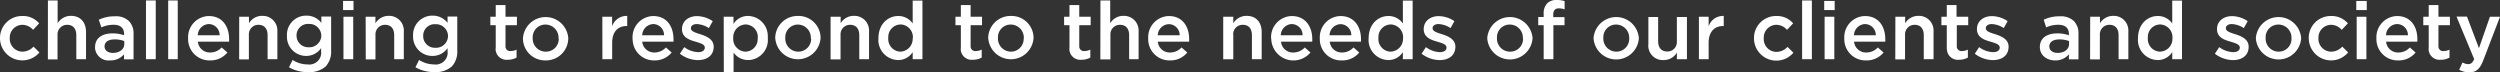
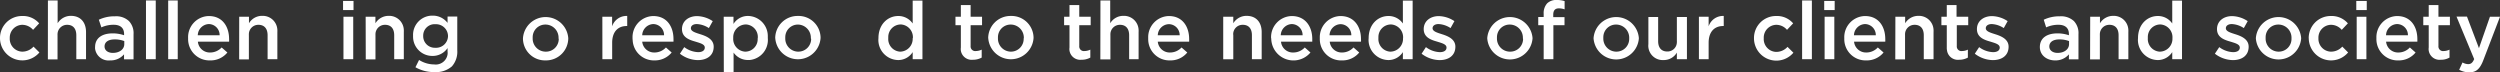
<svg xmlns="http://www.w3.org/2000/svg" viewBox="0 0 496.64 14.39">
  <rect x="0" y="0" width="496.64" height="14.39" fill="#333333" stroke="none" />
  <defs>
    <style>.cls-1{fill:#fff;}</style>
  </defs>
  <title>アセット 6</title>
  <g id="レイヤー_2" data-name="レイヤー 2">
    <g id="レイヤー_1-2" data-name="レイヤー 1">
      <path class="cls-1" d="M0,7.6H0A4.36,4.36,0,0,1,4.32,3.18h.09A4.21,4.21,0,0,1,7.78,4.64L6.57,5.93a2.85,2.85,0,0,0-2.18-1A2.54,2.54,0,0,0,1.94,7.52v.05h0a2.55,2.55,0,0,0,2.42,2.69h.11a3,3,0,0,0,2.19-1l1.17,1.16A4.44,4.44,0,0,1,0,7.64Z" />
      <path class="cls-1" d="M9.52.09h1.93V4.62a3.06,3.06,0,0,1,2.64-1.47c1.91,0,3,1.28,3,3.23v5.38H15.16V7c0-1.32-.66-2.07-1.81-2.07a1.89,1.89,0,0,0-1.92,1.85,2.09,2.09,0,0,0,0,.25v4.77H9.51Z" />
      <path class="cls-1" d="M18.89,9.35h0c0-1.82,1.43-2.72,3.49-2.72A7,7,0,0,1,24.65,7V6.76c0-1.2-.73-1.84-2.09-1.84a5.79,5.79,0,0,0-2.42.52l-.51-1.52a7.14,7.14,0,0,1,3.18-.68,3.7,3.7,0,0,1,2.8.94,3.48,3.48,0,0,1,.92,2.61v5H24.64v-1A3.47,3.47,0,0,1,21.88,12a2.7,2.7,0,0,1-3-2.4A1.94,1.94,0,0,1,18.89,9.35Zm5.8-.61V8.16a5.25,5.25,0,0,0-1.92-.33c-1.25,0-2,.52-2,1.4h0c0,.81.72,1.28,1.65,1.28,1.29,0,2.27-.7,2.27-1.75Z" />
      <path class="cls-1" d="M29,.09h1.94V11.76H29Z" />
      <path class="cls-1" d="M33.41.09h1.9V11.76h-1.9Z" />
      <path class="cls-1" d="M37.37,7.59h0a4.2,4.2,0,0,1,4-4.4h.14c2.69,0,4,2.11,4,4.55a4.86,4.86,0,0,1,0,.54H39.31a2.37,2.37,0,0,0,2.43,2.15,3.11,3.11,0,0,0,2.29-1l1.14,1A4.3,4.3,0,0,1,41.71,12a4.23,4.23,0,0,1-4.34-4.1C37.36,7.8,37.37,7.69,37.37,7.59ZM43.63,7a2.18,2.18,0,0,0-2.14-2.22A2.29,2.29,0,0,0,39.29,7Z" />
      <path class="cls-1" d="M47.52,3.33h1.94V4.62A3,3,0,0,1,52.1,3.15a2.9,2.9,0,0,1,3,2.77,3.46,3.46,0,0,1,0,.46v5.38H53.16V7c0-1.32-.66-2.07-1.81-2.07a1.87,1.87,0,0,0-1.91,1.84,2.26,2.26,0,0,0,0,.26v4.77H47.51Z" />
-       <path class="cls-1" d="M57.41,13.36l.72-1.45a5.51,5.51,0,0,0,3,.89,2.37,2.37,0,0,0,2.66-2,2.18,2.18,0,0,0,0-.57V9.55a3.56,3.56,0,0,1-3,1.56A3.81,3.81,0,0,1,57,7.33V7.11h0a3.81,3.81,0,0,1,3.62-4h.22a3.61,3.61,0,0,1,3,1.44V3.29h1.94V10a4.38,4.38,0,0,1-1.07,3.19,4.85,4.85,0,0,1-3.48,1.13A7.28,7.28,0,0,1,57.41,13.36Zm6.42-6.22h0a2.38,2.38,0,0,0-2.35-2.39h-.17a2.28,2.28,0,0,0-2.4,2.17v.15h0a2.31,2.31,0,0,0,2.3,2.32h.1a2.38,2.38,0,0,0,2.52-2.22Z" />
      <path class="cls-1" d="M68.15.19h2.08V2H68.15Zm.08,3.14h1.94v8.43H68.23Z" />
      <path class="cls-1" d="M72.64,3.33h1.94V4.62a3.06,3.06,0,0,1,2.64-1.47,2.9,2.9,0,0,1,3,2.77,3.46,3.46,0,0,1,0,.46v5.38H78.31V7c0-1.32-.65-2.07-1.81-2.07a1.87,1.87,0,0,0-1.91,1.84,2.26,2.26,0,0,0,0,.26v4.77H72.66Z" />
      <path class="cls-1" d="M82.53,13.36l.72-1.45a5.69,5.69,0,0,0,3,.89,2.37,2.37,0,0,0,2.66-2,2.18,2.18,0,0,0,0-.57V9.55a3.56,3.56,0,0,1-3,1.56,3.82,3.82,0,0,1-3.85-3.77,1.76,1.76,0,0,1,0-.23h0a3.82,3.82,0,0,1,3.64-4h.21a3.64,3.64,0,0,1,3,1.44V3.29h1.93V10a4.38,4.38,0,0,1-1.07,3.19,4.81,4.81,0,0,1-3.47,1.13A7.37,7.37,0,0,1,82.53,13.36ZM89,7.14h0a2.38,2.38,0,0,0-2.42-2.33h-.06A2.27,2.27,0,0,0,84.07,7v.17h0a2.3,2.3,0,0,0,2.28,2.32h.12A2.37,2.37,0,0,0,89,7.2Z" />
-       <path class="cls-1" d="M98.48,9.44V5H97.41V3.33h1.07V1h1.94V3.33h2.27V5h-2.27V9.14a.92.92,0,0,0,.78,1h.22a2.75,2.75,0,0,0,1.2-.28v1.58a3.55,3.55,0,0,1-1.75.43A2.17,2.17,0,0,1,98.47,10,2.32,2.32,0,0,1,98.48,9.44Z" />
      <path class="cls-1" d="M103.89,7.6h0a4.51,4.51,0,0,1,9,0h0a4.42,4.42,0,0,1-4.44,4.4h-.09a4.38,4.38,0,0,1-4.47-4.27Zm7.07,0h0a2.61,2.61,0,0,0-2.5-2.72h-.09a2.51,2.51,0,0,0-2.55,2.5,1.2,1.2,0,0,0,0,.19h0a2.59,2.59,0,0,0,2.5,2.69h.08A2.53,2.53,0,0,0,111,7.77Z" />
      <path class="cls-1" d="M119.66,3.33h1.94v1.9a3,3,0,0,1,3-2.06v2h-.11c-1.7,0-2.88,1.1-2.88,3.34v3.25h-1.94Z" />
      <path class="cls-1" d="M125.66,7.59h0a4.2,4.2,0,0,1,4-4.4h.13c2.69,0,4,2.11,4,4.55a4.86,4.86,0,0,1,0,.54h-6.21A2.38,2.38,0,0,0,130,10.43a3.11,3.11,0,0,0,2.29-1l1.14,1A4.3,4.3,0,0,1,130,12a4.22,4.22,0,0,1-4.32-4.12C125.65,7.79,125.66,7.69,125.66,7.59ZM131.92,7a2.18,2.18,0,0,0-2.14-2.22A2.29,2.29,0,0,0,127.58,7Z" />
      <path class="cls-1" d="M135.07,10.67l.86-1.31a4.87,4.87,0,0,0,2.77,1c.83,0,1.31-.35,1.31-.91h0c0-.66-.89-.88-1.89-1.19-1.24-.35-2.64-.86-2.64-2.48h0c0-1.6,1.33-2.58,3-2.58a5.86,5.86,0,0,1,3.11,1l-.77,1.38a4.77,4.77,0,0,0-2.39-.8c-.75,0-1.18.35-1.18.83h0c0,.63.91.88,1.9,1.2,1.24.39,2.63,1,2.63,2.47h0c0,1.78-1.38,2.66-3.14,2.66A5.93,5.93,0,0,1,135.07,10.67Z" />
      <path class="cls-1" d="M143.77,3.33h1.94V4.76a3.35,3.35,0,0,1,2.88-1.59,4,4,0,0,1,3.94,4.06c0,.11,0,.22,0,.33h0a4,4,0,0,1-3.6,4.36l-.32,0a3.46,3.46,0,0,1-2.88-1.48v3.87h-1.94Zm6.77,4.24h0a2.5,2.5,0,0,0-2.28-2.71h-.14a2.53,2.53,0,0,0-2.46,2.63v.08h0A2.53,2.53,0,0,0,148,10.26h.09a2.48,2.48,0,0,0,2.43-2.51,1.15,1.15,0,0,0,0-.19Z" />
      <path class="cls-1" d="M154,7.6h0a4.43,4.43,0,0,1,4.42-4.43h.1a4.37,4.37,0,0,1,4.49,4.24v.15h0a4.51,4.51,0,0,1-9,0Zm7.08,0h0a2.61,2.61,0,0,0-2.52-2.72h-.08A2.51,2.51,0,0,0,156,7.39a1.08,1.08,0,0,0,0,.18h0a2.59,2.59,0,0,0,2.5,2.69h.08a2.54,2.54,0,0,0,2.56-2.52Z" />
-       <path class="cls-1" d="M165,3.33H167V4.62a3,3,0,0,1,2.64-1.47,2.9,2.9,0,0,1,3,2.77,3.46,3.46,0,0,1,0,.46v5.38h-1.94V7c0-1.32-.66-2.07-1.81-2.07a1.87,1.87,0,0,0-1.91,1.84,2.26,2.26,0,0,0,0,.26v4.77H165Z" />
      <path class="cls-1" d="M174.51,7.57h0c0-2.8,1.91-4.39,3.92-4.39a3.42,3.42,0,0,1,2.88,1.49V.12h1.94V11.76h-1.94V10.35a3.39,3.39,0,0,1-2.88,1.58,4,4,0,0,1-3.94-4.07C174.5,7.76,174.5,7.66,174.51,7.57Zm6.84,0h0A2.54,2.54,0,0,0,179,4.86h-.09a2.49,2.49,0,0,0-2.45,2.53,1.09,1.09,0,0,0,0,.18h0a2.51,2.51,0,0,0,2.31,2.69h.13a2.54,2.54,0,0,0,2.41-2.67v0Z" />
      <path class="cls-1" d="M190.88,9.44V5h-1.07V3.33h1.07V1h1.94V3.33h2.27V5h-2.27V9.14a.92.92,0,0,0,.78,1h.22a2.75,2.75,0,0,0,1.2-.28v1.58a3.55,3.55,0,0,1-1.75.43,2.17,2.17,0,0,1-2.4-1.89A2.32,2.32,0,0,1,190.88,9.44Z" />
      <path class="cls-1" d="M196.31,7.6h0a4.43,4.43,0,0,1,4.42-4.43h.1a4.37,4.37,0,0,1,4.49,4.24v.15h0a4.51,4.51,0,0,1-9,0Zm7.08,0h0a2.61,2.61,0,0,0-2.5-2.72h-.1a2.51,2.51,0,0,0-2.54,2.51,1.08,1.08,0,0,0,0,.18h0a2.59,2.59,0,0,0,2.5,2.69h.08a2.53,2.53,0,0,0,2.53-2.53V7.6Z" />
      <path class="cls-1" d="M212.46,9.44V5h-1.07V3.33h1.07V1h1.94V3.33h2.27V5H214.4V9.14a.92.92,0,0,0,.78,1h.22a2.75,2.75,0,0,0,1.2-.28v1.58a3.55,3.55,0,0,1-1.75.43,2.17,2.17,0,0,1-2.4-1.89A2.32,2.32,0,0,1,212.46,9.44Z" />
      <path class="cls-1" d="M218.61.09h1.94V4.62a3,3,0,0,1,2.64-1.47,2.9,2.9,0,0,1,3,2.77,3.54,3.54,0,0,1,0,.46v5.38h-1.88V7c0-1.32-.66-2.07-1.81-2.07a1.87,1.87,0,0,0-1.91,1.84,2.26,2.26,0,0,0,0,.26v4.77h-2Z" />
      <path class="cls-1" d="M228.1,7.59h0a4.2,4.2,0,0,1,4-4.4h.13c2.68,0,4,2.11,4,4.55a4.86,4.86,0,0,1,0,.54H230a2.38,2.38,0,0,0,2.44,2.15,3.09,3.09,0,0,0,2.28-1l1.14,1A4.28,4.28,0,0,1,232.42,12a4.21,4.21,0,0,1-4.32-4.1A1.71,1.71,0,0,1,228.1,7.59ZM234.35,7a2.17,2.17,0,0,0-2.14-2.2A2.27,2.27,0,0,0,230,7Z" />
      <path class="cls-1" d="M243,3.33H245V4.62a3.06,3.06,0,0,1,2.64-1.47c1.91,0,3,1.28,3,3.23v5.38h-1.94V7c0-1.32-.65-2.07-1.8-2.07a1.86,1.86,0,0,0-1.92,1.83A2.44,2.44,0,0,0,245,7v4.77H243Z" />
      <path class="cls-1" d="M252.51,7.59h0a4.2,4.2,0,0,1,4-4.4h.13c2.69,0,4.05,2.11,4.05,4.55v.54h-6.21a2.36,2.36,0,0,0,2.43,2.15,3.11,3.11,0,0,0,2.29-1l1.13,1a4.41,4.41,0,0,1-7.79-2.8ZM258.77,7a2.18,2.18,0,0,0-2.15-2.22A2.29,2.29,0,0,0,254.43,7Z" />
      <path class="cls-1" d="M262.19,7.59h0a4.2,4.2,0,0,1,4-4.4h.13c2.69,0,4.05,2.11,4.05,4.55a4.86,4.86,0,0,1,0,.54h-6.21a2.38,2.38,0,0,0,2.43,2.15,3.11,3.11,0,0,0,2.29-1l1.14,1A4.3,4.3,0,0,1,266.56,12a4.22,4.22,0,0,1-4.37-4.07A2,2,0,0,1,262.19,7.59ZM268.45,7a2.17,2.17,0,0,0-2.14-2.2A2.27,2.27,0,0,0,264.12,7Z" />
      <path class="cls-1" d="M271.89,7.57h0c0-2.8,1.91-4.39,3.92-4.39a3.42,3.42,0,0,1,2.88,1.49V.12h1.94V11.76h-1.94V10.35a3.39,3.39,0,0,1-2.88,1.58,4,4,0,0,1-3.94-4.07C271.88,7.76,271.88,7.66,271.89,7.57Zm6.84,0h0a2.54,2.54,0,0,0-2.36-2.71h-.09a2.49,2.49,0,0,0-2.45,2.53,1.09,1.09,0,0,0,0,.18h0a2.51,2.51,0,0,0,2.31,2.69h.13a2.55,2.55,0,0,0,2.45-2.63V7.57Z" />
      <path class="cls-1" d="M282.41,10.67l.86-1.31a4.87,4.87,0,0,0,2.77,1c.84,0,1.32-.35,1.32-.91h0c0-.66-.9-.88-1.89-1.19-1.25-.35-2.64-.86-2.64-2.48h0c0-1.6,1.33-2.58,3-2.58a5.82,5.82,0,0,1,3.1,1l-.77,1.38a4.73,4.73,0,0,0-2.38-.8c-.75,0-1.19.35-1.19.83h0c0,.63.92.88,1.91,1.2,1.23.39,2.62,1,2.62,2.47h0c0,1.78-1.37,2.66-3.13,2.66A6,6,0,0,1,282.41,10.67Z" />
      <path class="cls-1" d="M295.45,7.6h0a4.51,4.51,0,0,1,9,0h0a4.51,4.51,0,0,1-9,0Zm7.08,0h0A2.61,2.61,0,0,0,300,4.88h-.08a2.51,2.51,0,0,0-2.54,2.51,1.08,1.08,0,0,0,0,.18h0a2.59,2.59,0,0,0,2.5,2.69H300a2.54,2.54,0,0,0,2.57-2.51Z" />
      <path class="cls-1" d="M306.66,5h-1.08V3.38h1.08V2.76a2.9,2.9,0,0,1,.68-2.08A2.54,2.54,0,0,1,309.25,0a4.93,4.93,0,0,1,1.57.22V1.86a3.42,3.42,0,0,0-1.14-.2c-.74,0-1.12.4-1.12,1.28V3.4h2.24V5h-2.21v6.76h-1.93Z" />
      <path class="cls-1" d="M316.57,7.6h0a4.51,4.51,0,0,1,9,0h0a4.51,4.51,0,0,1-9,0Zm7.08,0h0a2.61,2.61,0,0,0-2.5-2.72h-.09a2.51,2.51,0,0,0-2.55,2.5,1.2,1.2,0,0,0,0,.19h0a2.59,2.59,0,0,0,2.5,2.69h.08a2.53,2.53,0,0,0,2.56-2.5Z" />
      <path class="cls-1" d="M327.46,8.76V3.38h1.94v4.8c0,1.31.66,2.05,1.81,2.05a1.86,1.86,0,0,0,1.91-1.81,1.22,1.22,0,0,0,0-.27V3.38h2v8.38h-2V10.45a3,3,0,0,1-2.64,1.48A2.86,2.86,0,0,1,327.46,8.76Z" />
      <path class="cls-1" d="M337.5,3.33h1.93v1.9a3,3,0,0,1,3-2.06v2h-.12c-1.69,0-2.88,1.1-2.88,3.34v3.25H337.5Z" />
      <path class="cls-1" d="M348.44,7.6h0a4.36,4.36,0,0,1,4.32-4.42h.08a4.21,4.21,0,0,1,3.38,1.46L355,5.93a2.79,2.79,0,0,0-2.17-1,2.54,2.54,0,0,0-2.45,2.64v.05h0a2.55,2.55,0,0,0,2.42,2.69h.11a3,3,0,0,0,2.19-1l1.17,1.16a4.44,4.44,0,0,1-7.83-2.79Z" />
      <path class="cls-1" d="M358,.09h1.94V11.76H358Z" />
      <path class="cls-1" d="M362.39.19h2.08V2h-2.08Zm.08,3.14h1.93v8.43h-1.93Z" />
      <path class="cls-1" d="M366.38,7.59h0a4.2,4.2,0,0,1,4-4.4h.14c2.69,0,4,2.11,4,4.55a4.86,4.86,0,0,1,0,.54h-6.2a2.38,2.38,0,0,0,2.43,2.15,3.11,3.11,0,0,0,2.29-1l1.14,1A4.3,4.3,0,0,1,370.71,12a4.22,4.22,0,0,1-4.33-4.11C366.37,7.8,366.38,7.69,366.38,7.59ZM372.64,7a2.18,2.18,0,0,0-2.14-2.22A2.29,2.29,0,0,0,368.3,7Z" />
      <path class="cls-1" d="M376.53,3.33h1.94V4.62a3.06,3.06,0,0,1,2.64-1.47,2.9,2.9,0,0,1,3,2.77,3.46,3.46,0,0,1,0,.46v5.38h-1.94V7c0-1.32-.66-2.07-1.81-2.07a1.87,1.87,0,0,0-1.91,1.84,2.26,2.26,0,0,0,0,.26v4.77h-1.94Z" />
      <path class="cls-1" d="M386.74,9.44V5h-1.07V3.33h1.07V1h1.94V3.33H391V5h-2.27V9.14a.92.92,0,0,0,.78,1h.22a2.75,2.75,0,0,0,1.2-.28v1.58a3.55,3.55,0,0,1-1.75.43,2.17,2.17,0,0,1-2.4-1.89A2.32,2.32,0,0,1,386.74,9.44Z" />
      <path class="cls-1" d="M392.31,10.67l.86-1.31a4.87,4.87,0,0,0,2.77,1c.84,0,1.32-.35,1.32-.91h0c0-.66-.9-.88-1.89-1.19-1.25-.35-2.64-.86-2.64-2.48h0c0-1.6,1.32-2.58,3-2.58a5.82,5.82,0,0,1,3.1,1l-.77,1.38a4.73,4.73,0,0,0-2.38-.8c-.75,0-1.19.35-1.19.83h0c0,.63.91.88,1.91,1.2,1.23.39,2.62,1,2.62,2.47h0c0,1.78-1.37,2.66-3.13,2.66A6,6,0,0,1,392.31,10.67Z" />
      <path class="cls-1" d="M405.23,9.35h0c0-1.82,1.43-2.72,3.49-2.72A7.09,7.09,0,0,1,411,7V6.76c0-1.2-.74-1.84-2.1-1.84a5.79,5.79,0,0,0-2.42.52L406,3.92a7.14,7.14,0,0,1,3.18-.68,3.79,3.79,0,0,1,2.81.94,3.48,3.48,0,0,1,.91,2.61v5H411v-1A3.45,3.45,0,0,1,408.23,12C406.64,12,405.23,11,405.23,9.35Zm5.8-.61V8.16a5.25,5.25,0,0,0-1.92-.33c-1.25,0-2,.52-2,1.4h0c0,.81.72,1.28,1.65,1.28,1.29,0,2.27-.7,2.27-1.75Z" />
      <path class="cls-1" d="M415.23,3.33h1.94V4.62a3.06,3.06,0,0,1,2.64-1.47,2.9,2.9,0,0,1,3,2.77,3.46,3.46,0,0,1,0,.46v5.38h-1.94V7c0-1.32-.66-2.07-1.81-2.07a1.87,1.87,0,0,0-1.91,1.84,2.26,2.26,0,0,0,0,.26v4.77h-1.94Z" />
      <path class="cls-1" d="M424.73,7.57h0c0-2.8,1.91-4.39,3.92-4.39a3.42,3.42,0,0,1,2.88,1.49V.12h1.94V11.76h-1.94V10.35a3.39,3.39,0,0,1-2.88,1.58,4,4,0,0,1-3.94-4.07C424.72,7.76,424.72,7.66,424.73,7.57Zm6.84,0h0a2.54,2.54,0,0,0-2.36-2.71h-.09a2.48,2.48,0,0,0-2.44,2.51,1.34,1.34,0,0,0,0,.2h0A2.51,2.51,0,0,0,429,10.26h.12a2.55,2.55,0,0,0,2.45-2.63Z" />
      <path class="cls-1" d="M440,10.67l.87-1.31a4.84,4.84,0,0,0,2.76,1c.84,0,1.32-.35,1.32-.91h0c0-.66-.9-.88-1.89-1.19-1.25-.35-2.64-.86-2.64-2.48h0c0-1.6,1.33-2.58,3-2.58a5.82,5.82,0,0,1,3.1,1l-.77,1.38a4.73,4.73,0,0,0-2.38-.8c-.75,0-1.19.35-1.19.83h0c0,.63.92.88,1.91,1.2,1.23.39,2.62,1,2.62,2.47h0c0,1.78-1.37,2.66-3.13,2.66A6,6,0,0,1,440,10.67Z" />
      <path class="cls-1" d="M448.14,7.6h0a4.51,4.51,0,0,1,9,0h0a4.51,4.51,0,0,1-9,0Zm7.08,0h0a2.61,2.61,0,0,0-2.5-2.72h-.09a2.51,2.51,0,0,0-2.55,2.5,1.2,1.2,0,0,0,0,.19h0a2.59,2.59,0,0,0,2.5,2.69h.08a2.53,2.53,0,0,0,2.56-2.5V7.6Z" />
      <path class="cls-1" d="M458.64,7.6h0a4.36,4.36,0,0,1,4.3-4.42h.1a4.24,4.24,0,0,1,3.38,1.46L465.2,5.93a2.8,2.8,0,0,0-2.18-1,2.54,2.54,0,0,0-2.45,2.64v.05h0A2.55,2.55,0,0,0,463,10.26h.11a3,3,0,0,0,2.2-1l1.16,1.16a4.43,4.43,0,0,1-7.82-2.79Z" />
      <path class="cls-1" d="M468.09.19h2.08V2h-2.08Zm.08,3.14h1.93v8.43h-1.93Z" />
      <path class="cls-1" d="M472.09,7.59h0a4.2,4.2,0,0,1,4-4.4h.13c2.68,0,4,2.11,4,4.55a4.86,4.86,0,0,1,0,.54h-6.21a2.38,2.38,0,0,0,2.44,2.15,3.09,3.09,0,0,0,2.28-1l1.14,1A4.28,4.28,0,0,1,476.46,12a4.22,4.22,0,0,1-4.37-4.07A2,2,0,0,1,472.09,7.59ZM478.35,7a2.18,2.18,0,0,0-2.15-2.22A2.27,2.27,0,0,0,474,7Z" />
      <path class="cls-1" d="M482.48,9.44V5H481.4V3.33h1.08V1h1.93V3.33h2.28V5h-2.28V9.14a.92.92,0,0,0,.78,1h.22a2.75,2.75,0,0,0,1.2-.28v1.58a3.4,3.4,0,0,1-1.74.43,2.17,2.17,0,0,1-2.4-1.89A2.32,2.32,0,0,1,482.48,9.44Z" />
      <path class="cls-1" d="M494.64,3.33h2L493.31,12c-.67,1.73-1.42,2.37-2.78,2.37a4.1,4.1,0,0,1-2-.51l.66-1.45a2.43,2.43,0,0,0,1.12.33c.54,0,.88-.25,1.2-1L488,3.3h2.08l2.38,6.27Z" />
    </g>
  </g>
</svg>